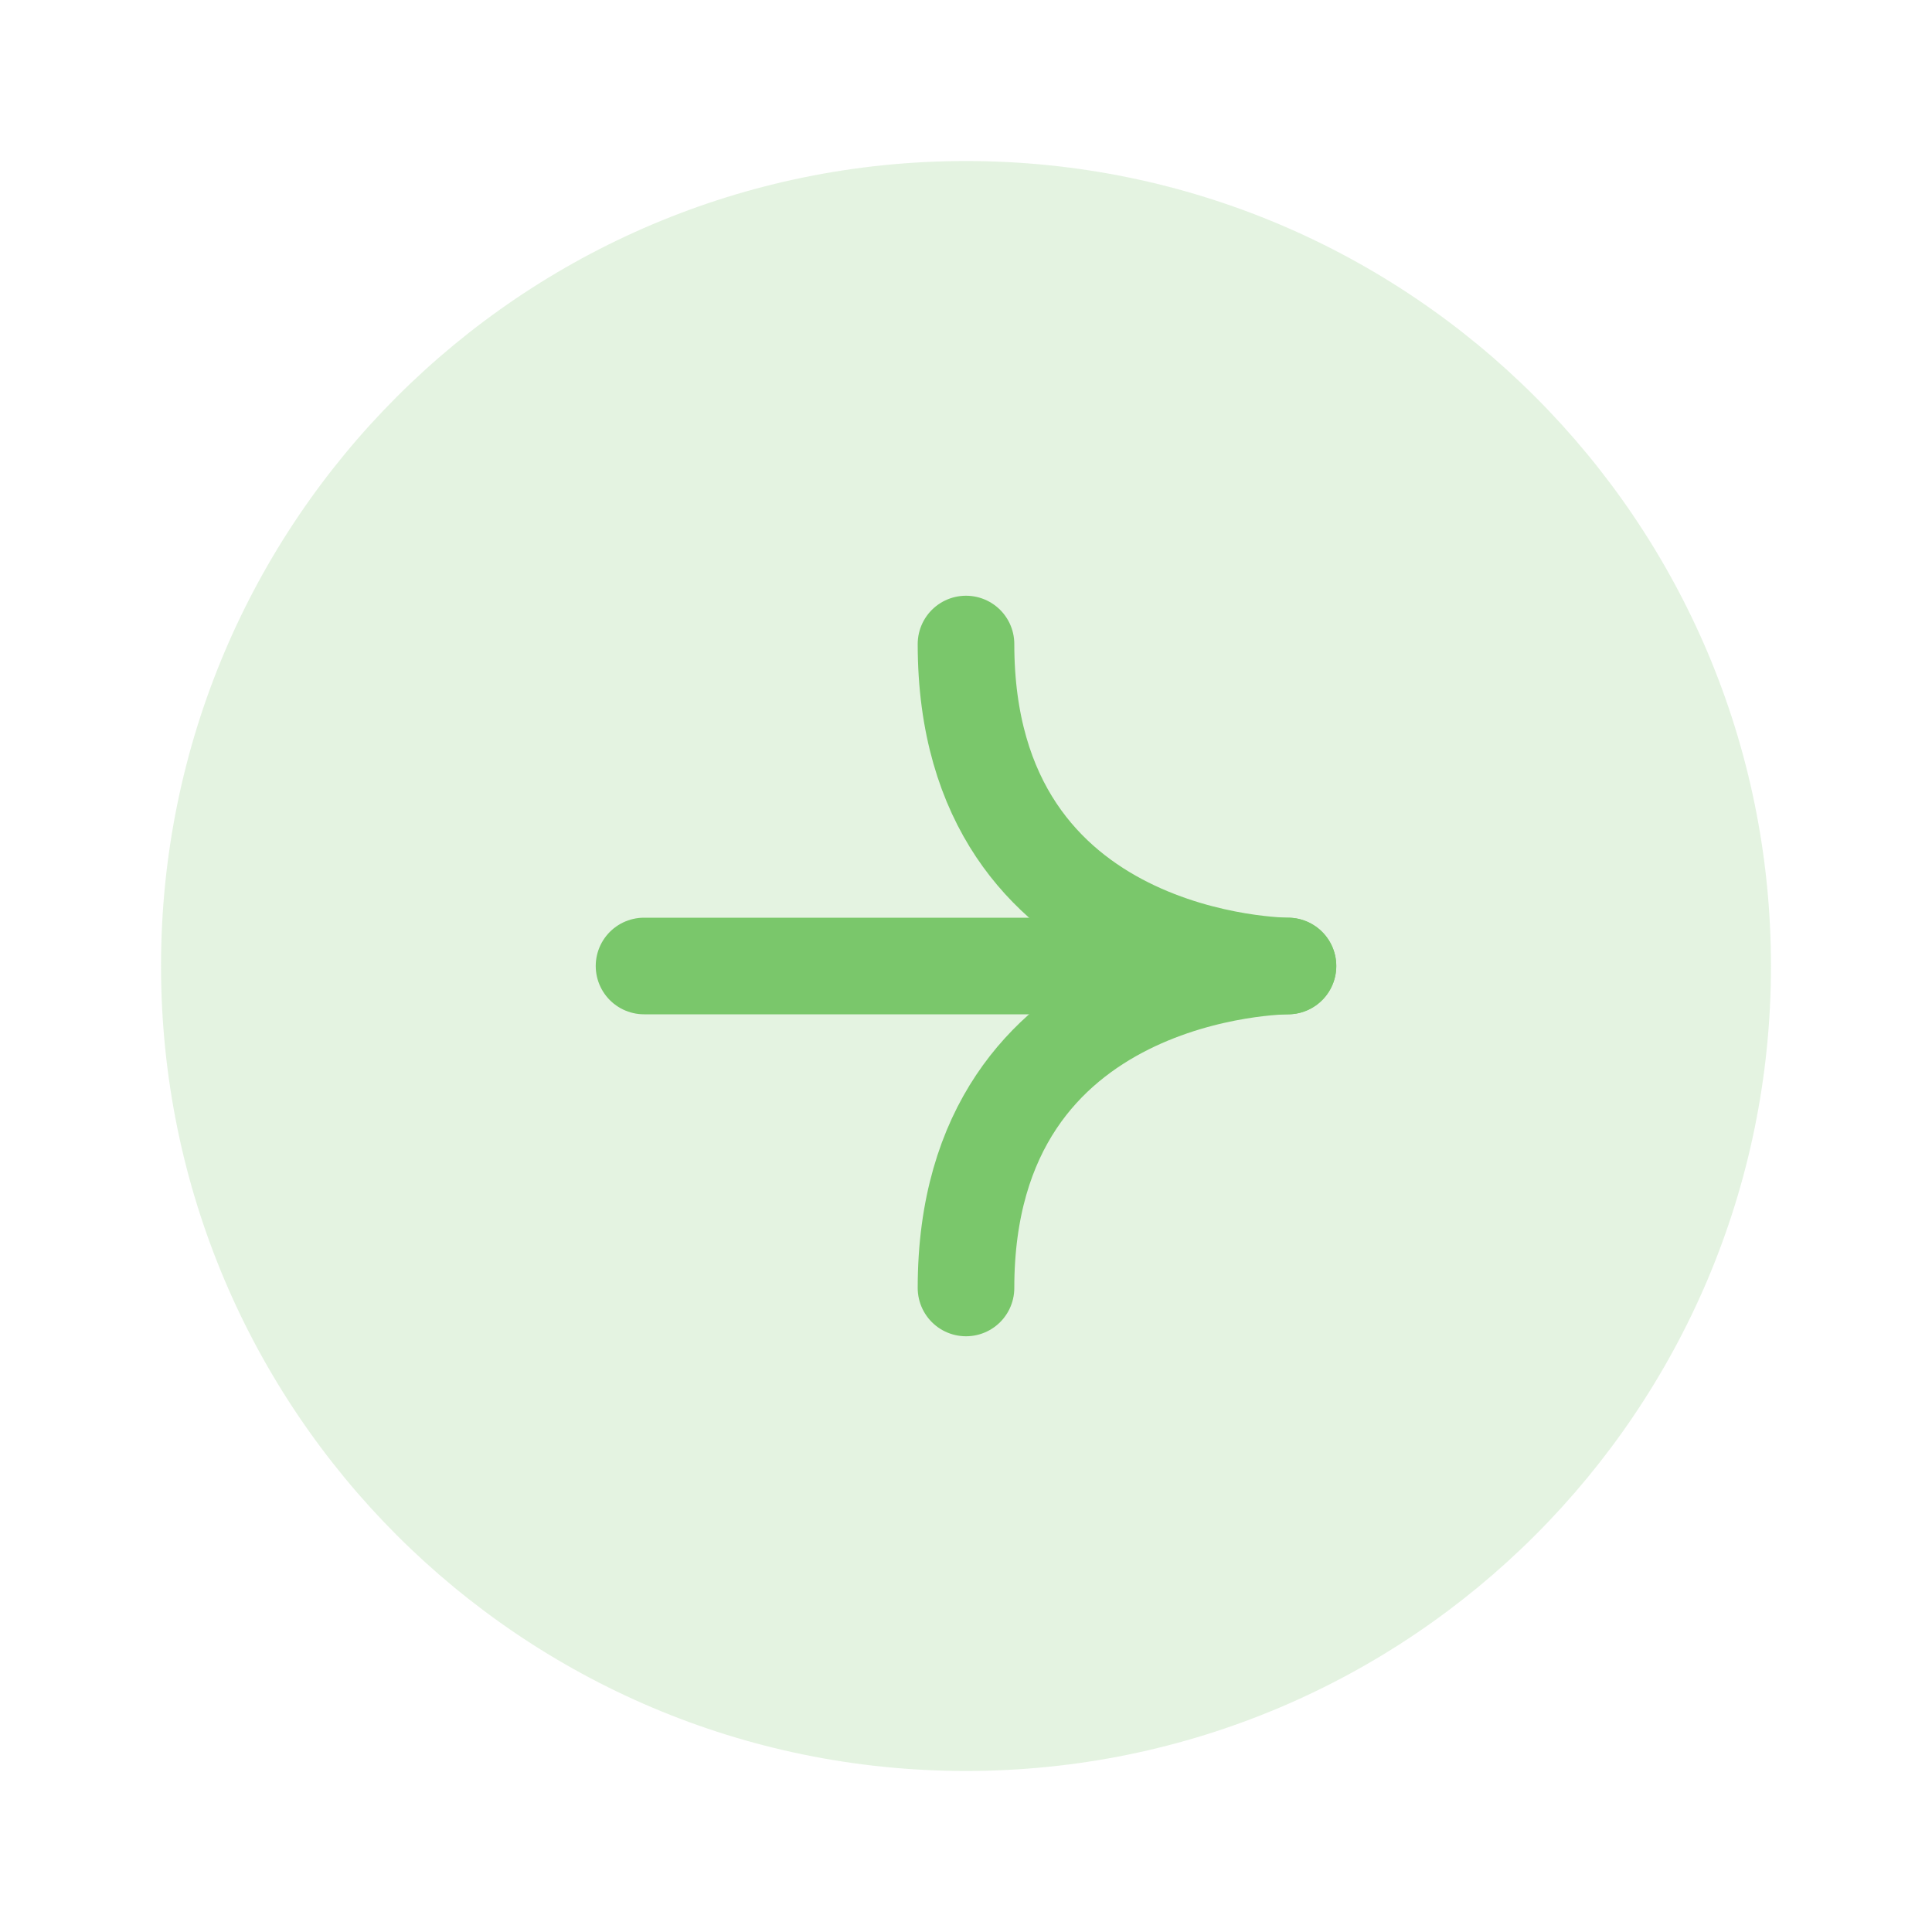
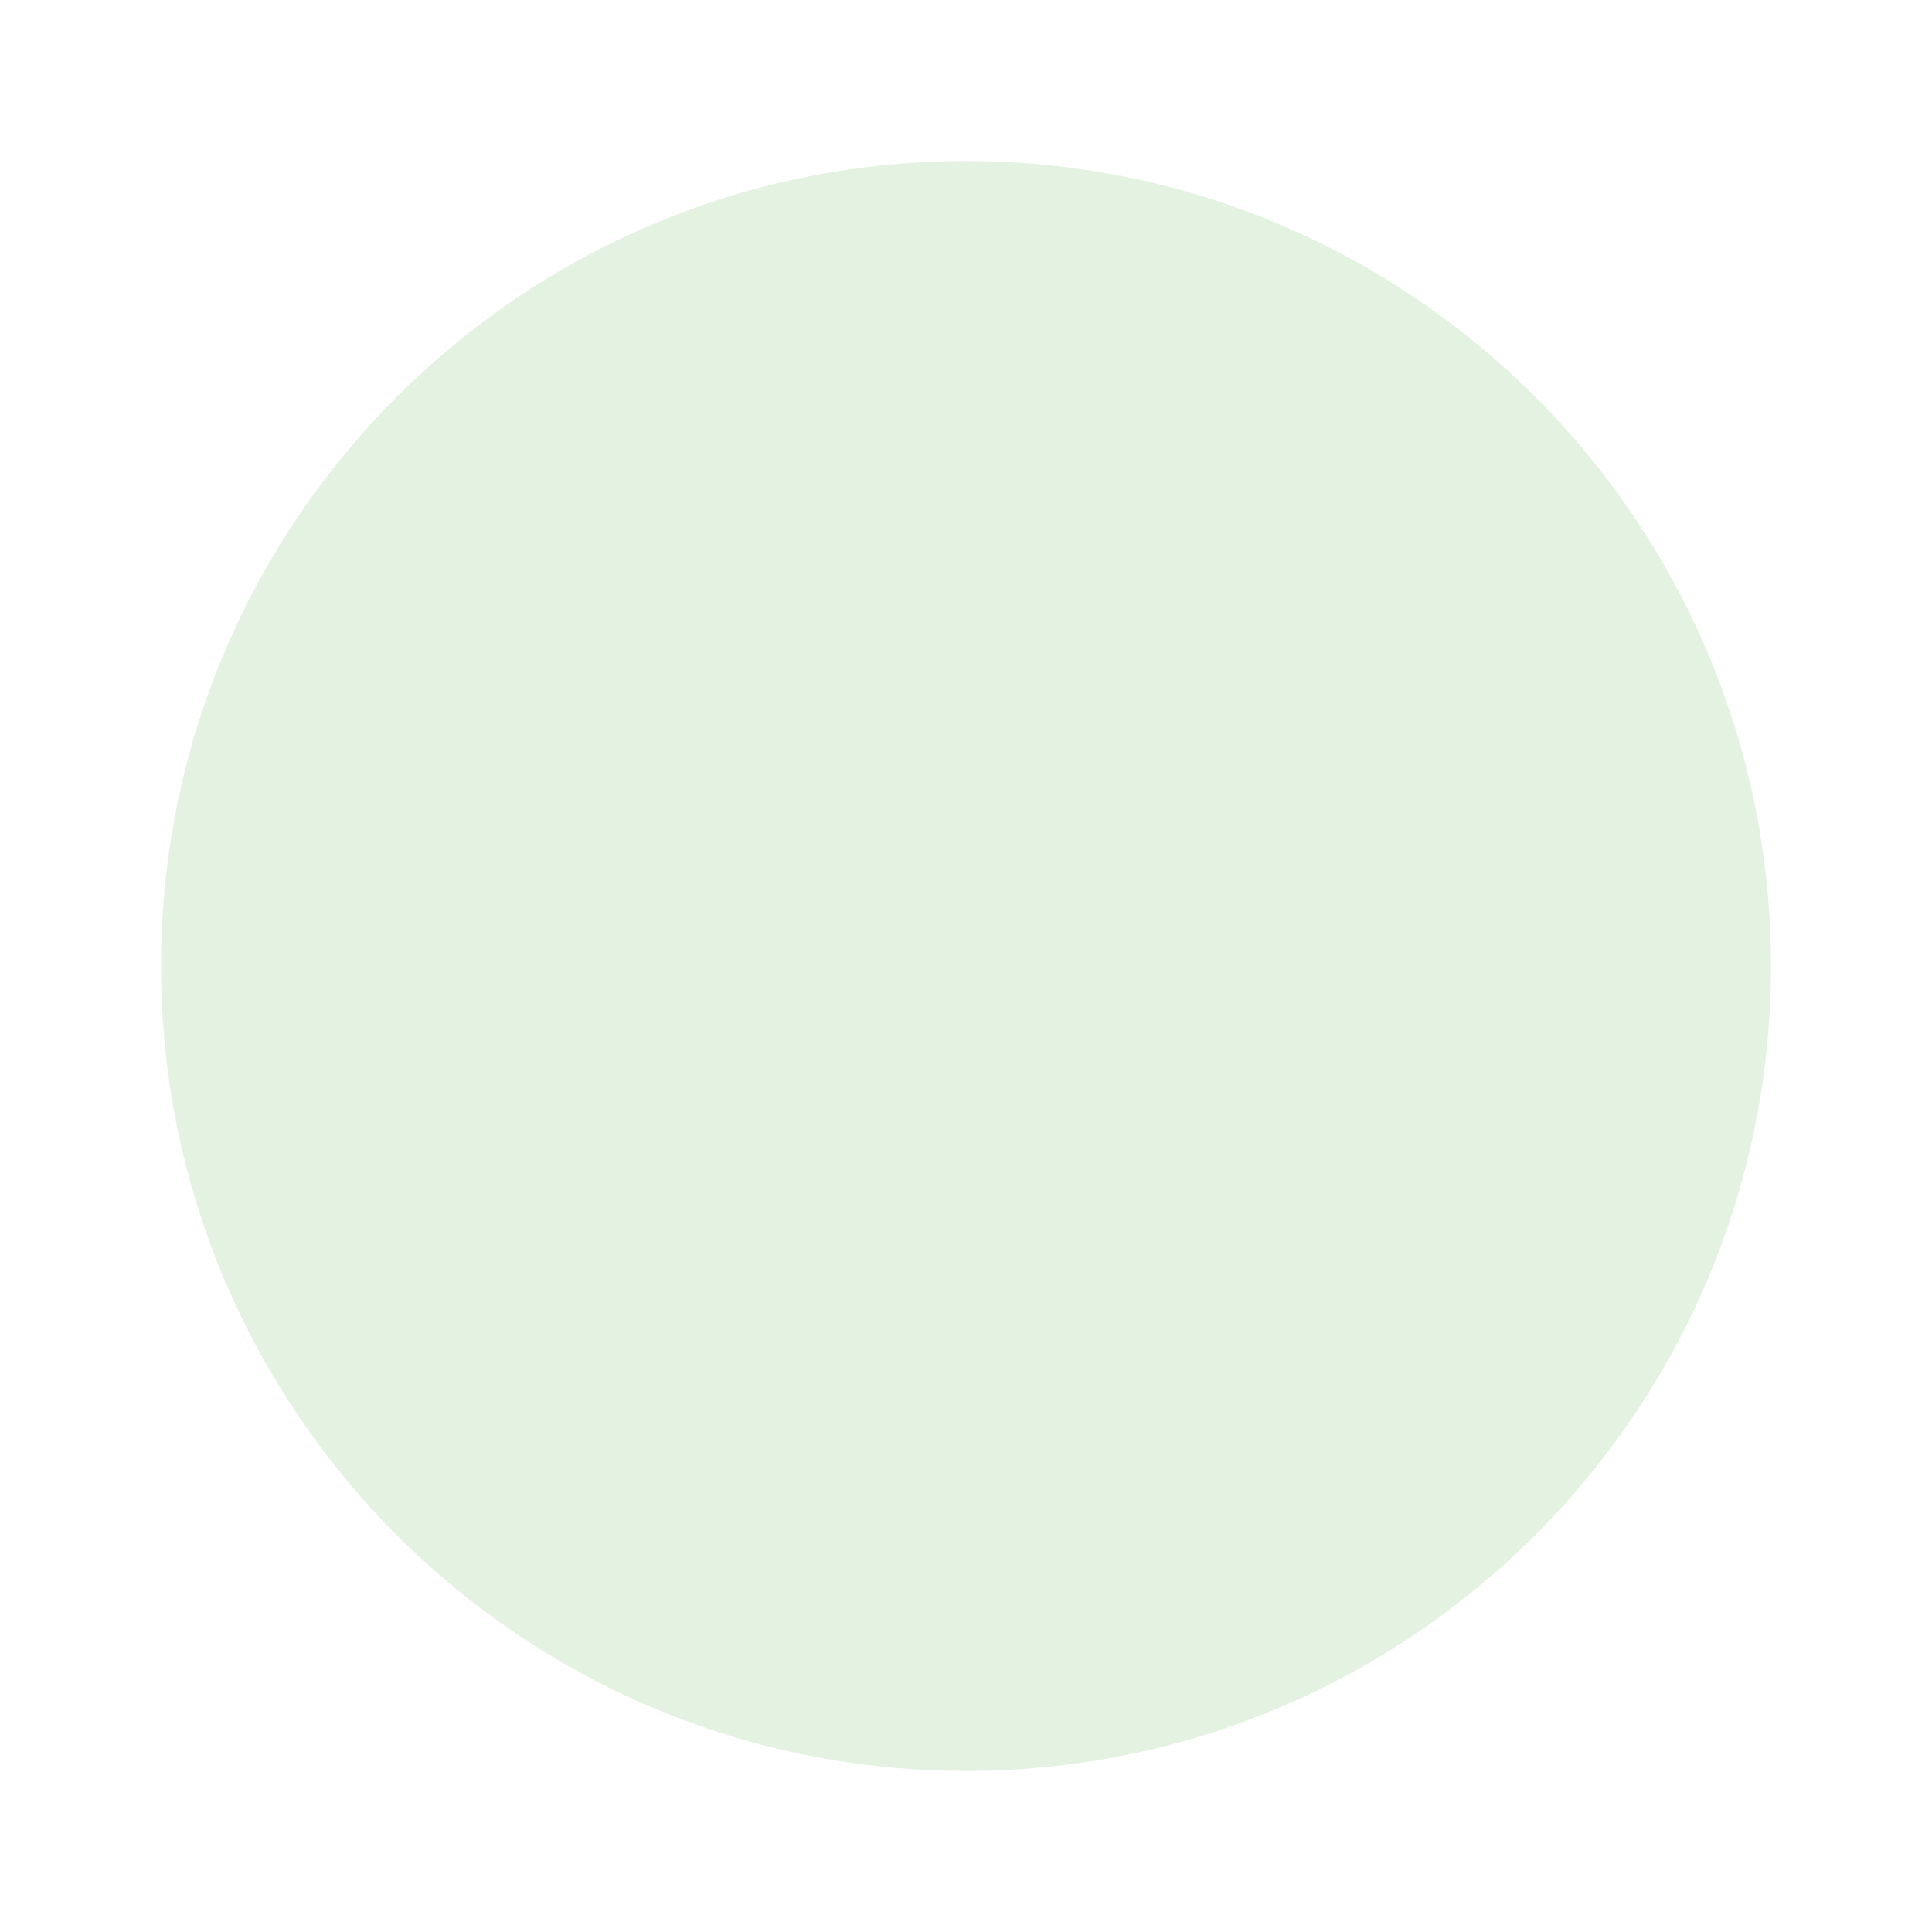
<svg xmlns="http://www.w3.org/2000/svg" width="20" height="20" viewBox="0 0 20 20" fill="none">
  <path opacity="0.2" d="M18.333 10C18.333 5.398 14.602 1.667 10 1.667C5.397 1.667 1.667 5.398 1.667 10C1.667 14.602 5.397 18.333 10 18.333C14.602 18.333 18.333 14.602 18.333 10Z" fill="#7AC76B" />
-   <path d="M10 13.333C10 10 13.333 10 13.333 10C13.333 10 10 10 10 6.667" stroke="#7AC76B" stroke-linecap="round" stroke-linejoin="round" />
-   <path d="M6.667 10L13.333 10" stroke="#7AC76B" stroke-linecap="round" stroke-linejoin="round" />
</svg>